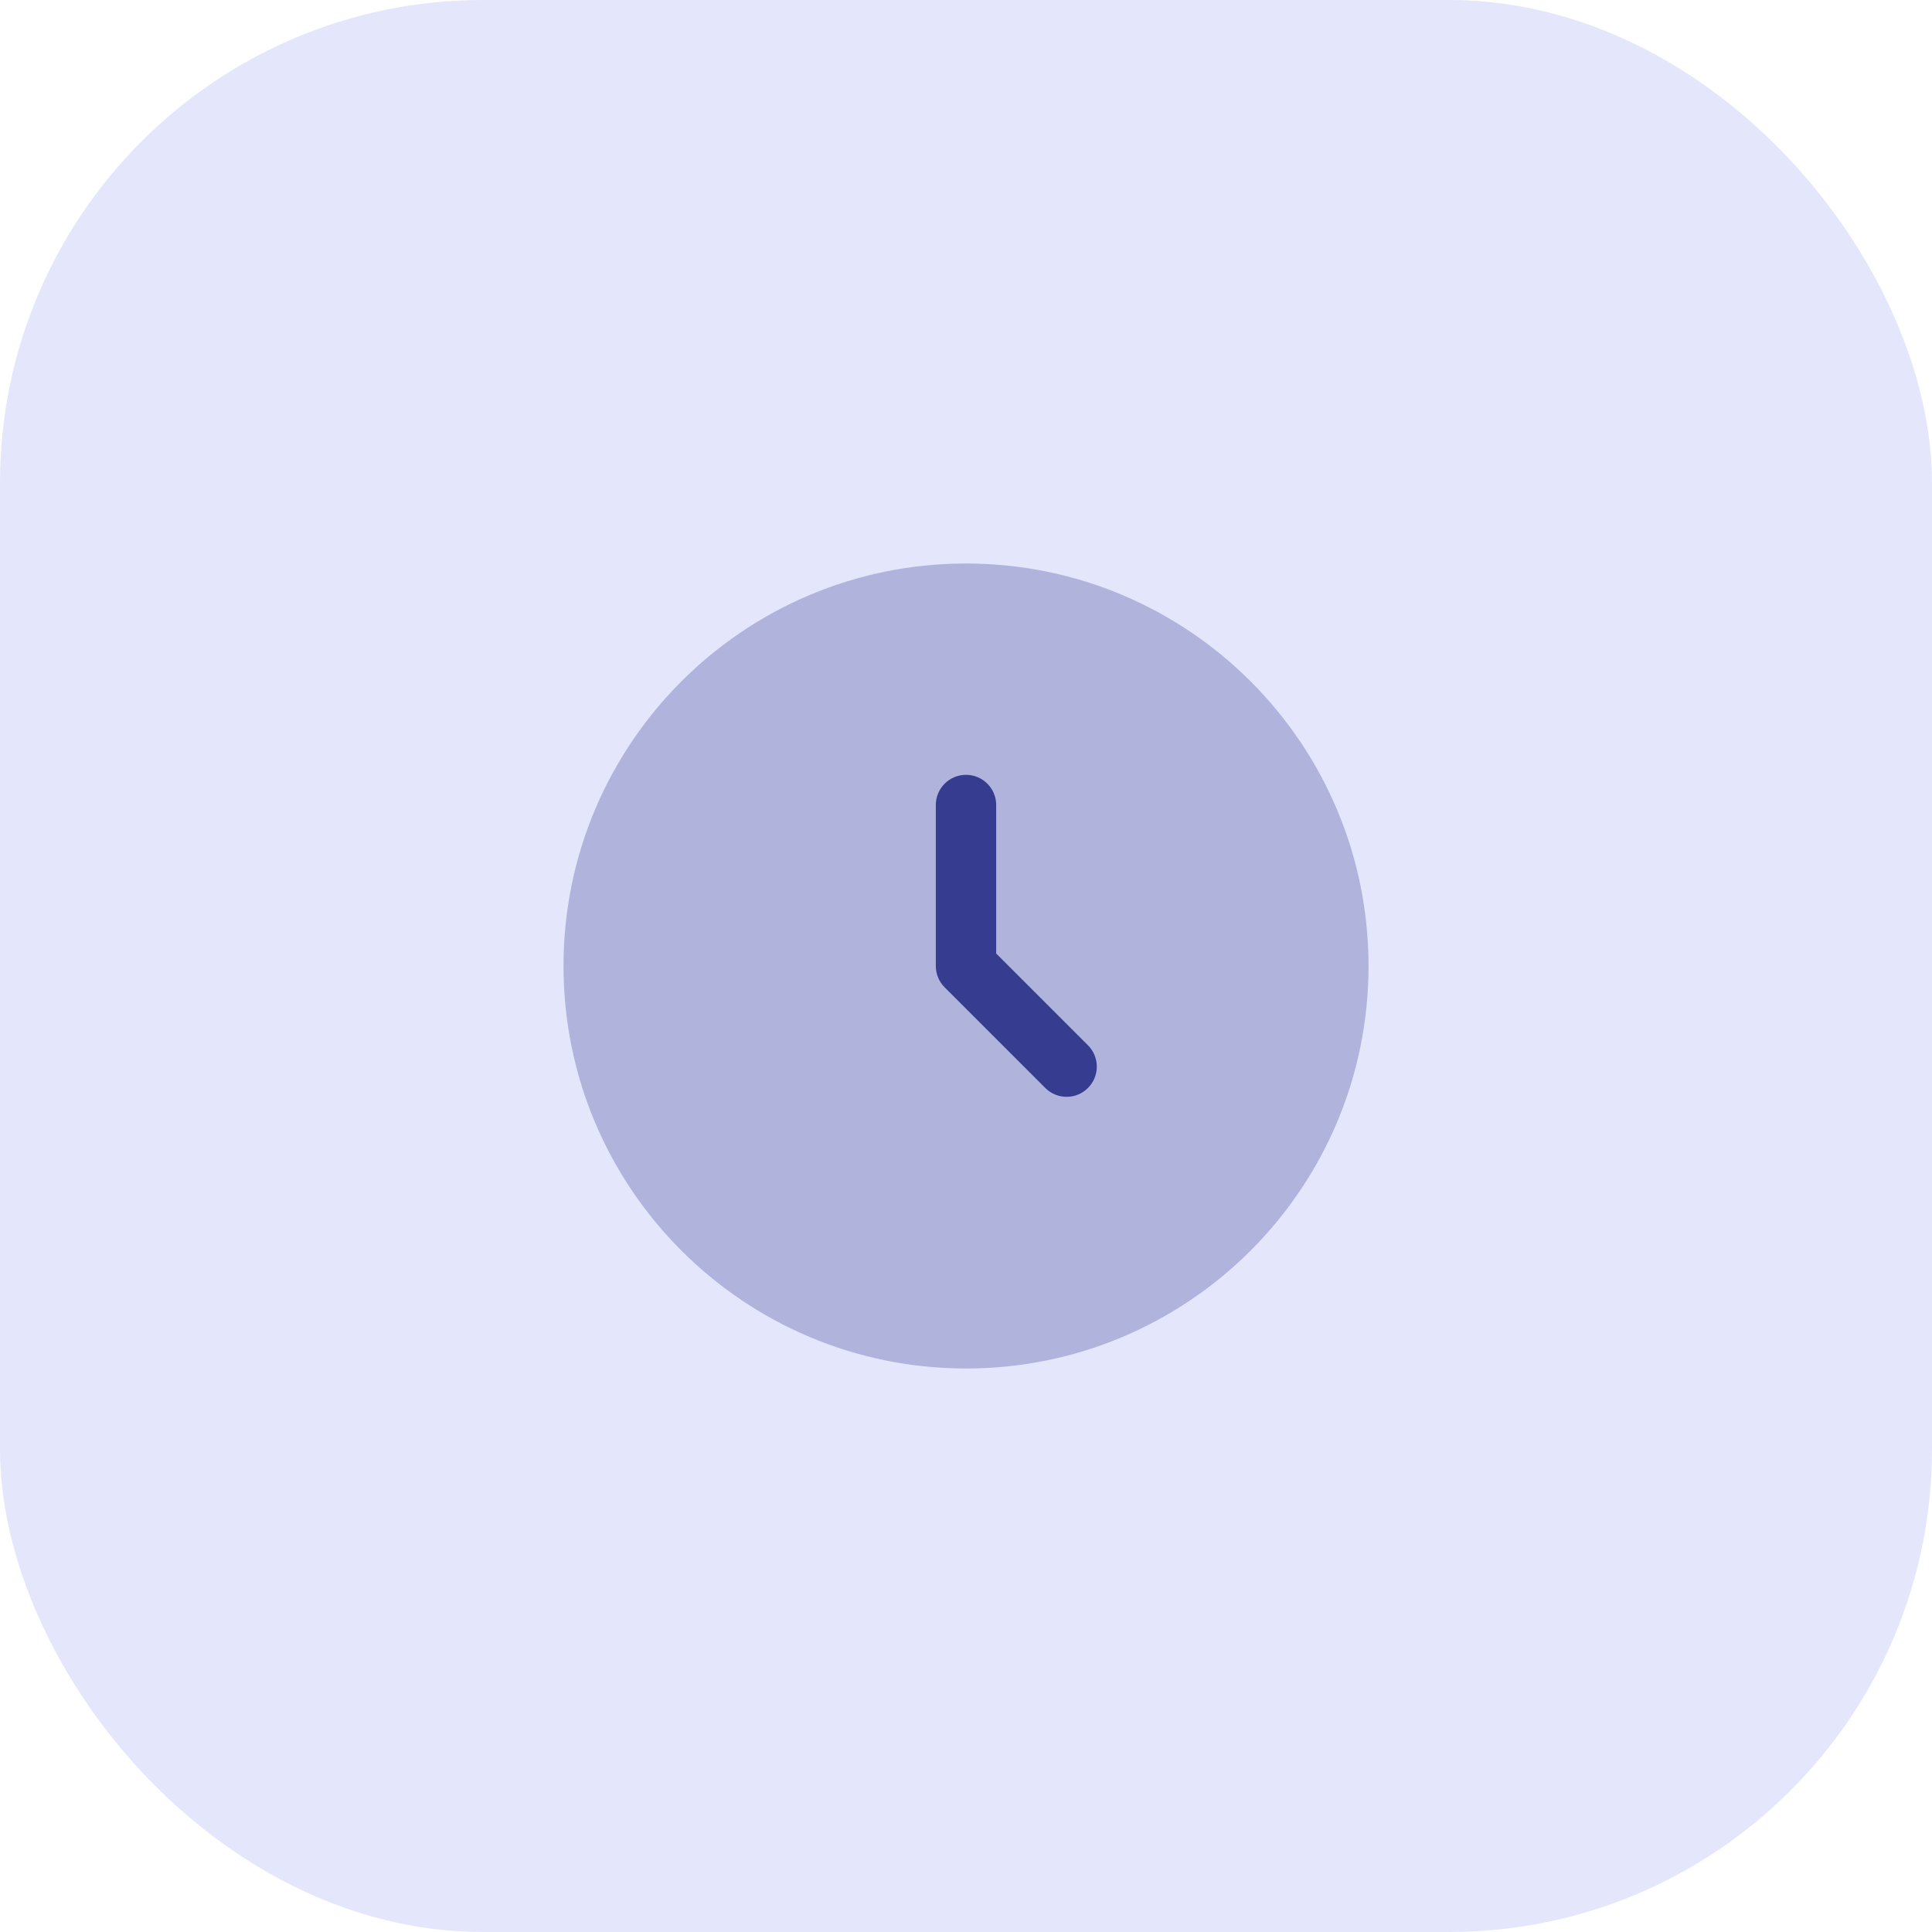
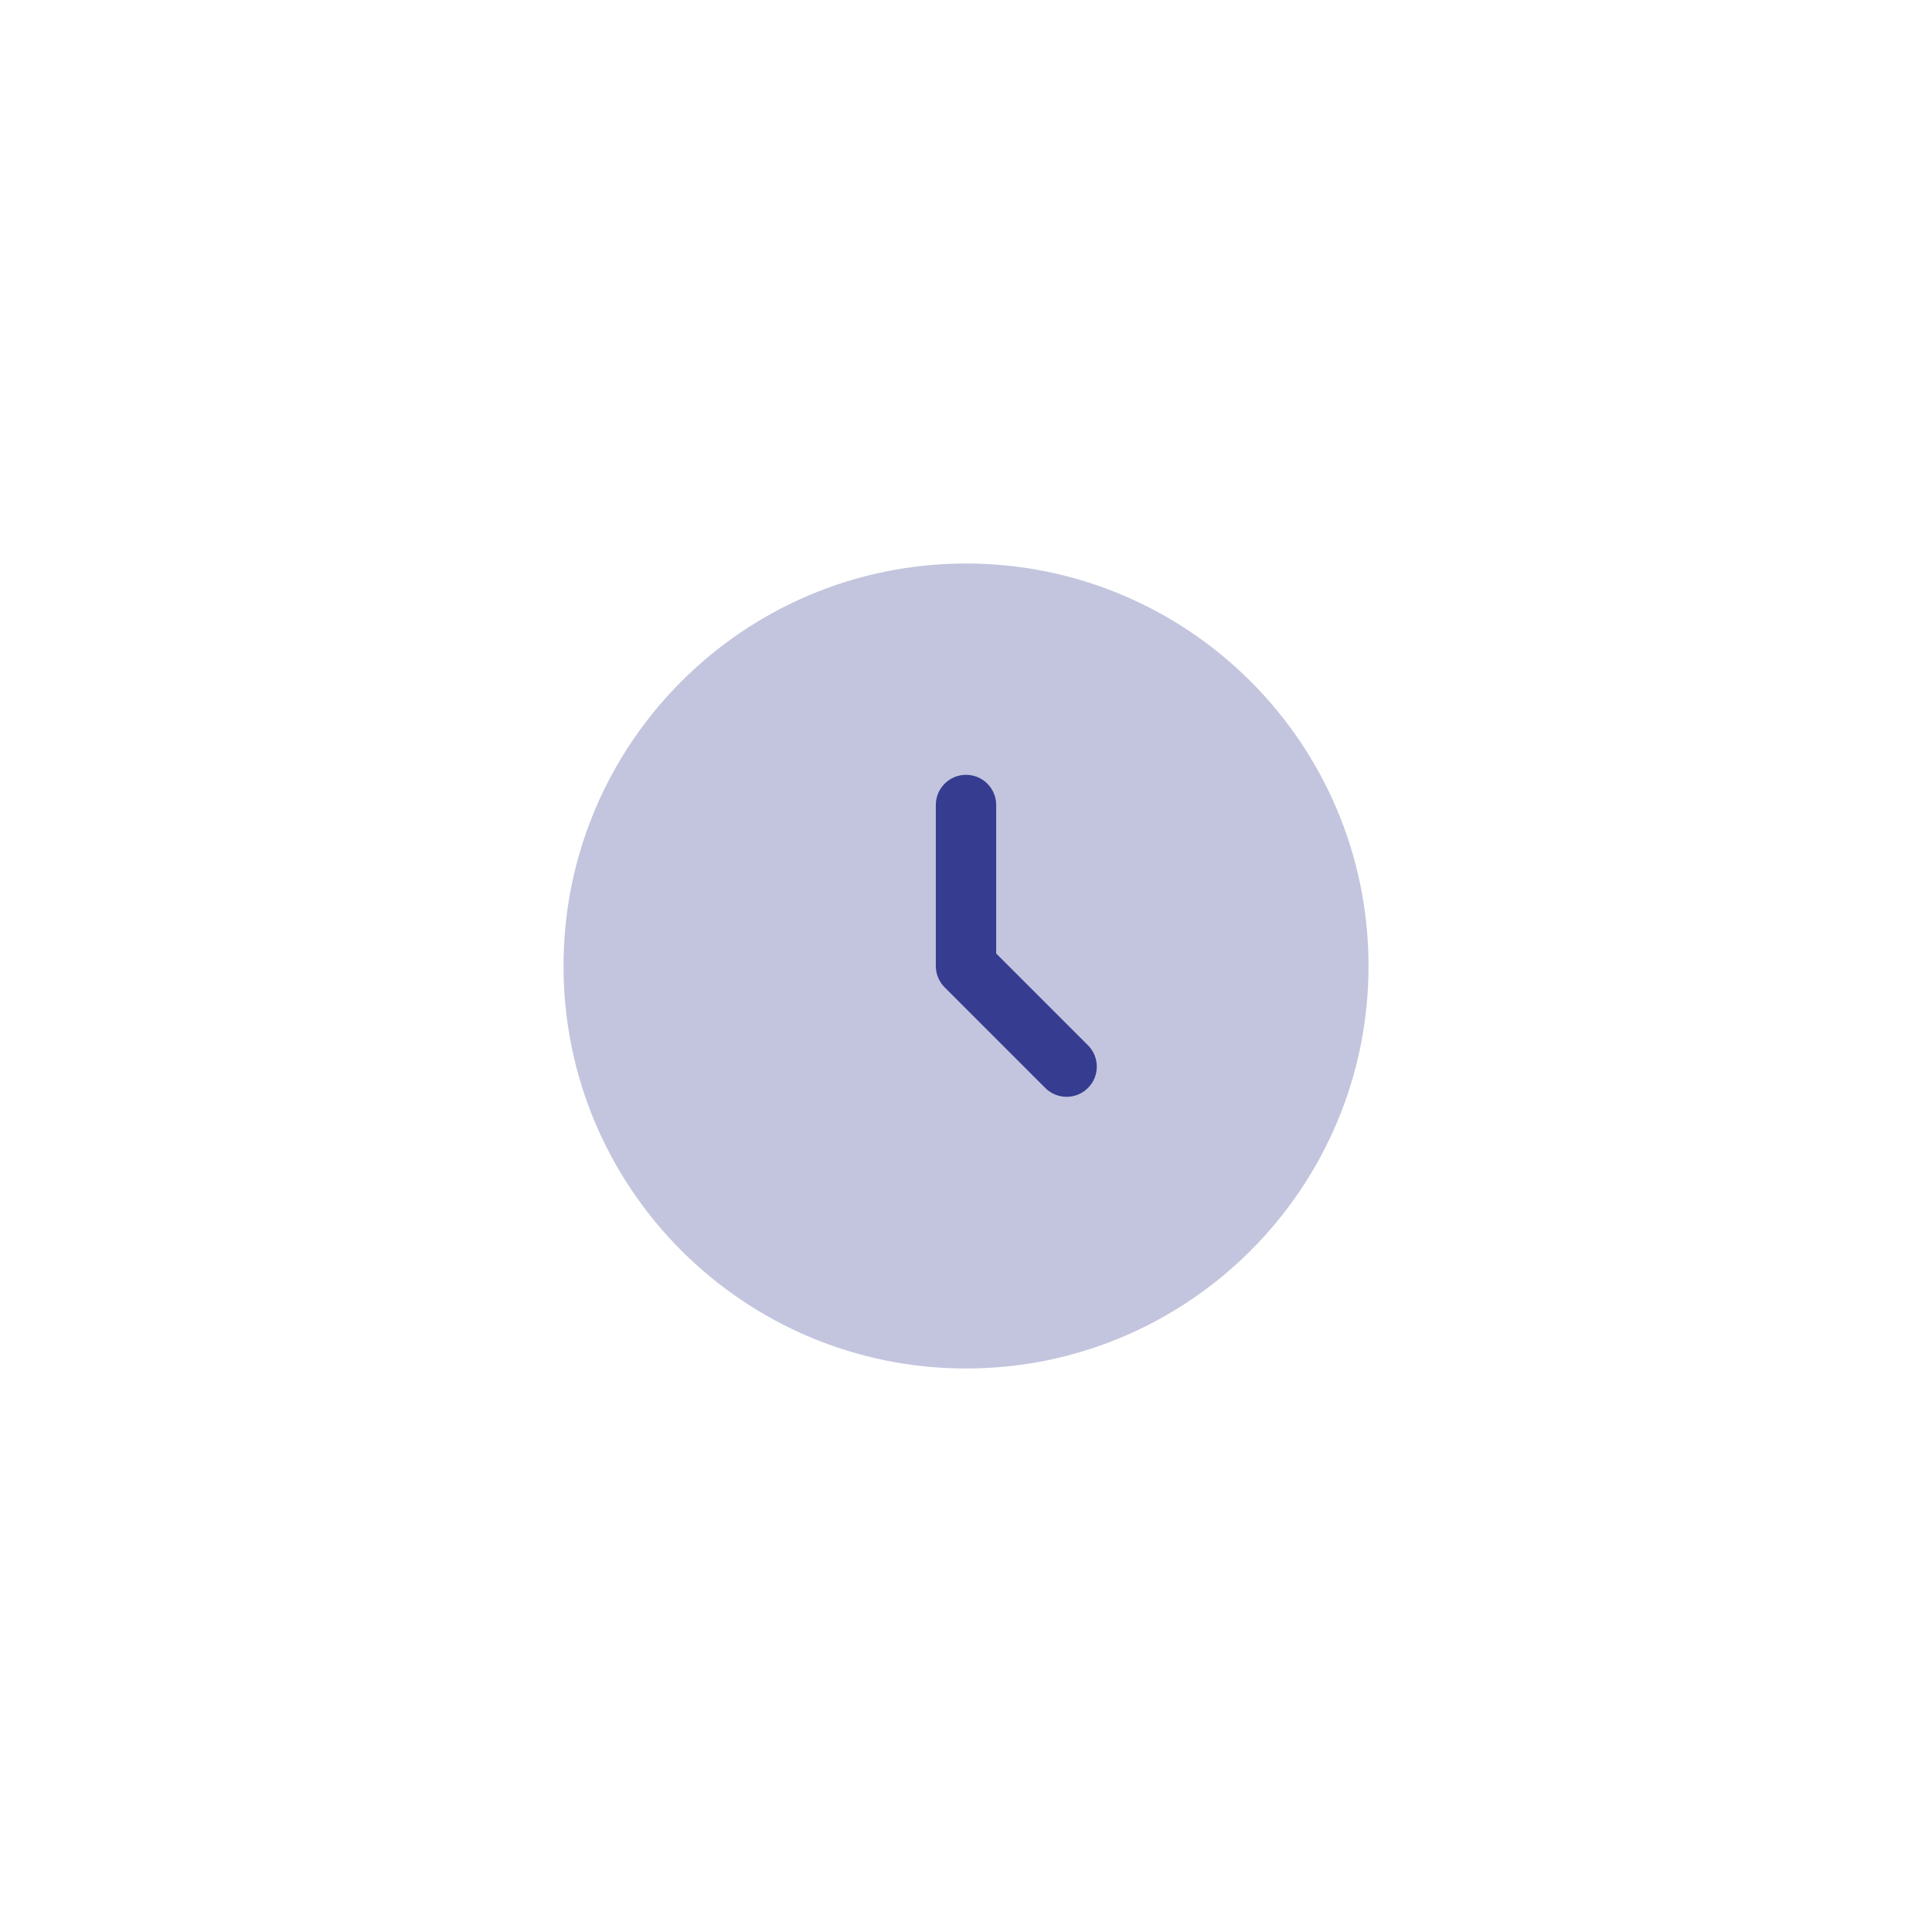
<svg xmlns="http://www.w3.org/2000/svg" width="64" height="64" viewBox="0 0 64 64" fill="none">
-   <rect width="64" height="64" rx="16" fill="#E4E6FC" />
  <g clip-path="url(#clip0_5313_230)">
    <path opacity="0.3" d="M32 45.333C39.364 45.333 45.334 39.364 45.334 32C45.334 24.636 39.364 18.667 32 18.667C24.637 18.667 18.667 24.636 18.667 32C18.667 39.364 24.637 45.333 32 45.333Z" fill="#363D90" />
    <path fill-rule="evenodd" clip-rule="evenodd" d="M32 25.667C32.552 25.667 33 26.114 33 26.667V31.586L36.04 34.626C36.431 35.017 36.431 35.65 36.04 36.041C35.65 36.431 35.017 36.431 34.626 36.041L31.293 32.707C31.105 32.52 31 32.265 31 32V26.667C31 26.114 31.448 25.667 32 25.667Z" fill="#363D90" />
  </g>
  <defs>
    <clipPath id="clip0_5313_230">
      <rect width="32" height="32" fill="white" transform="translate(16 16)" />
    </clipPath>
  </defs>
</svg>